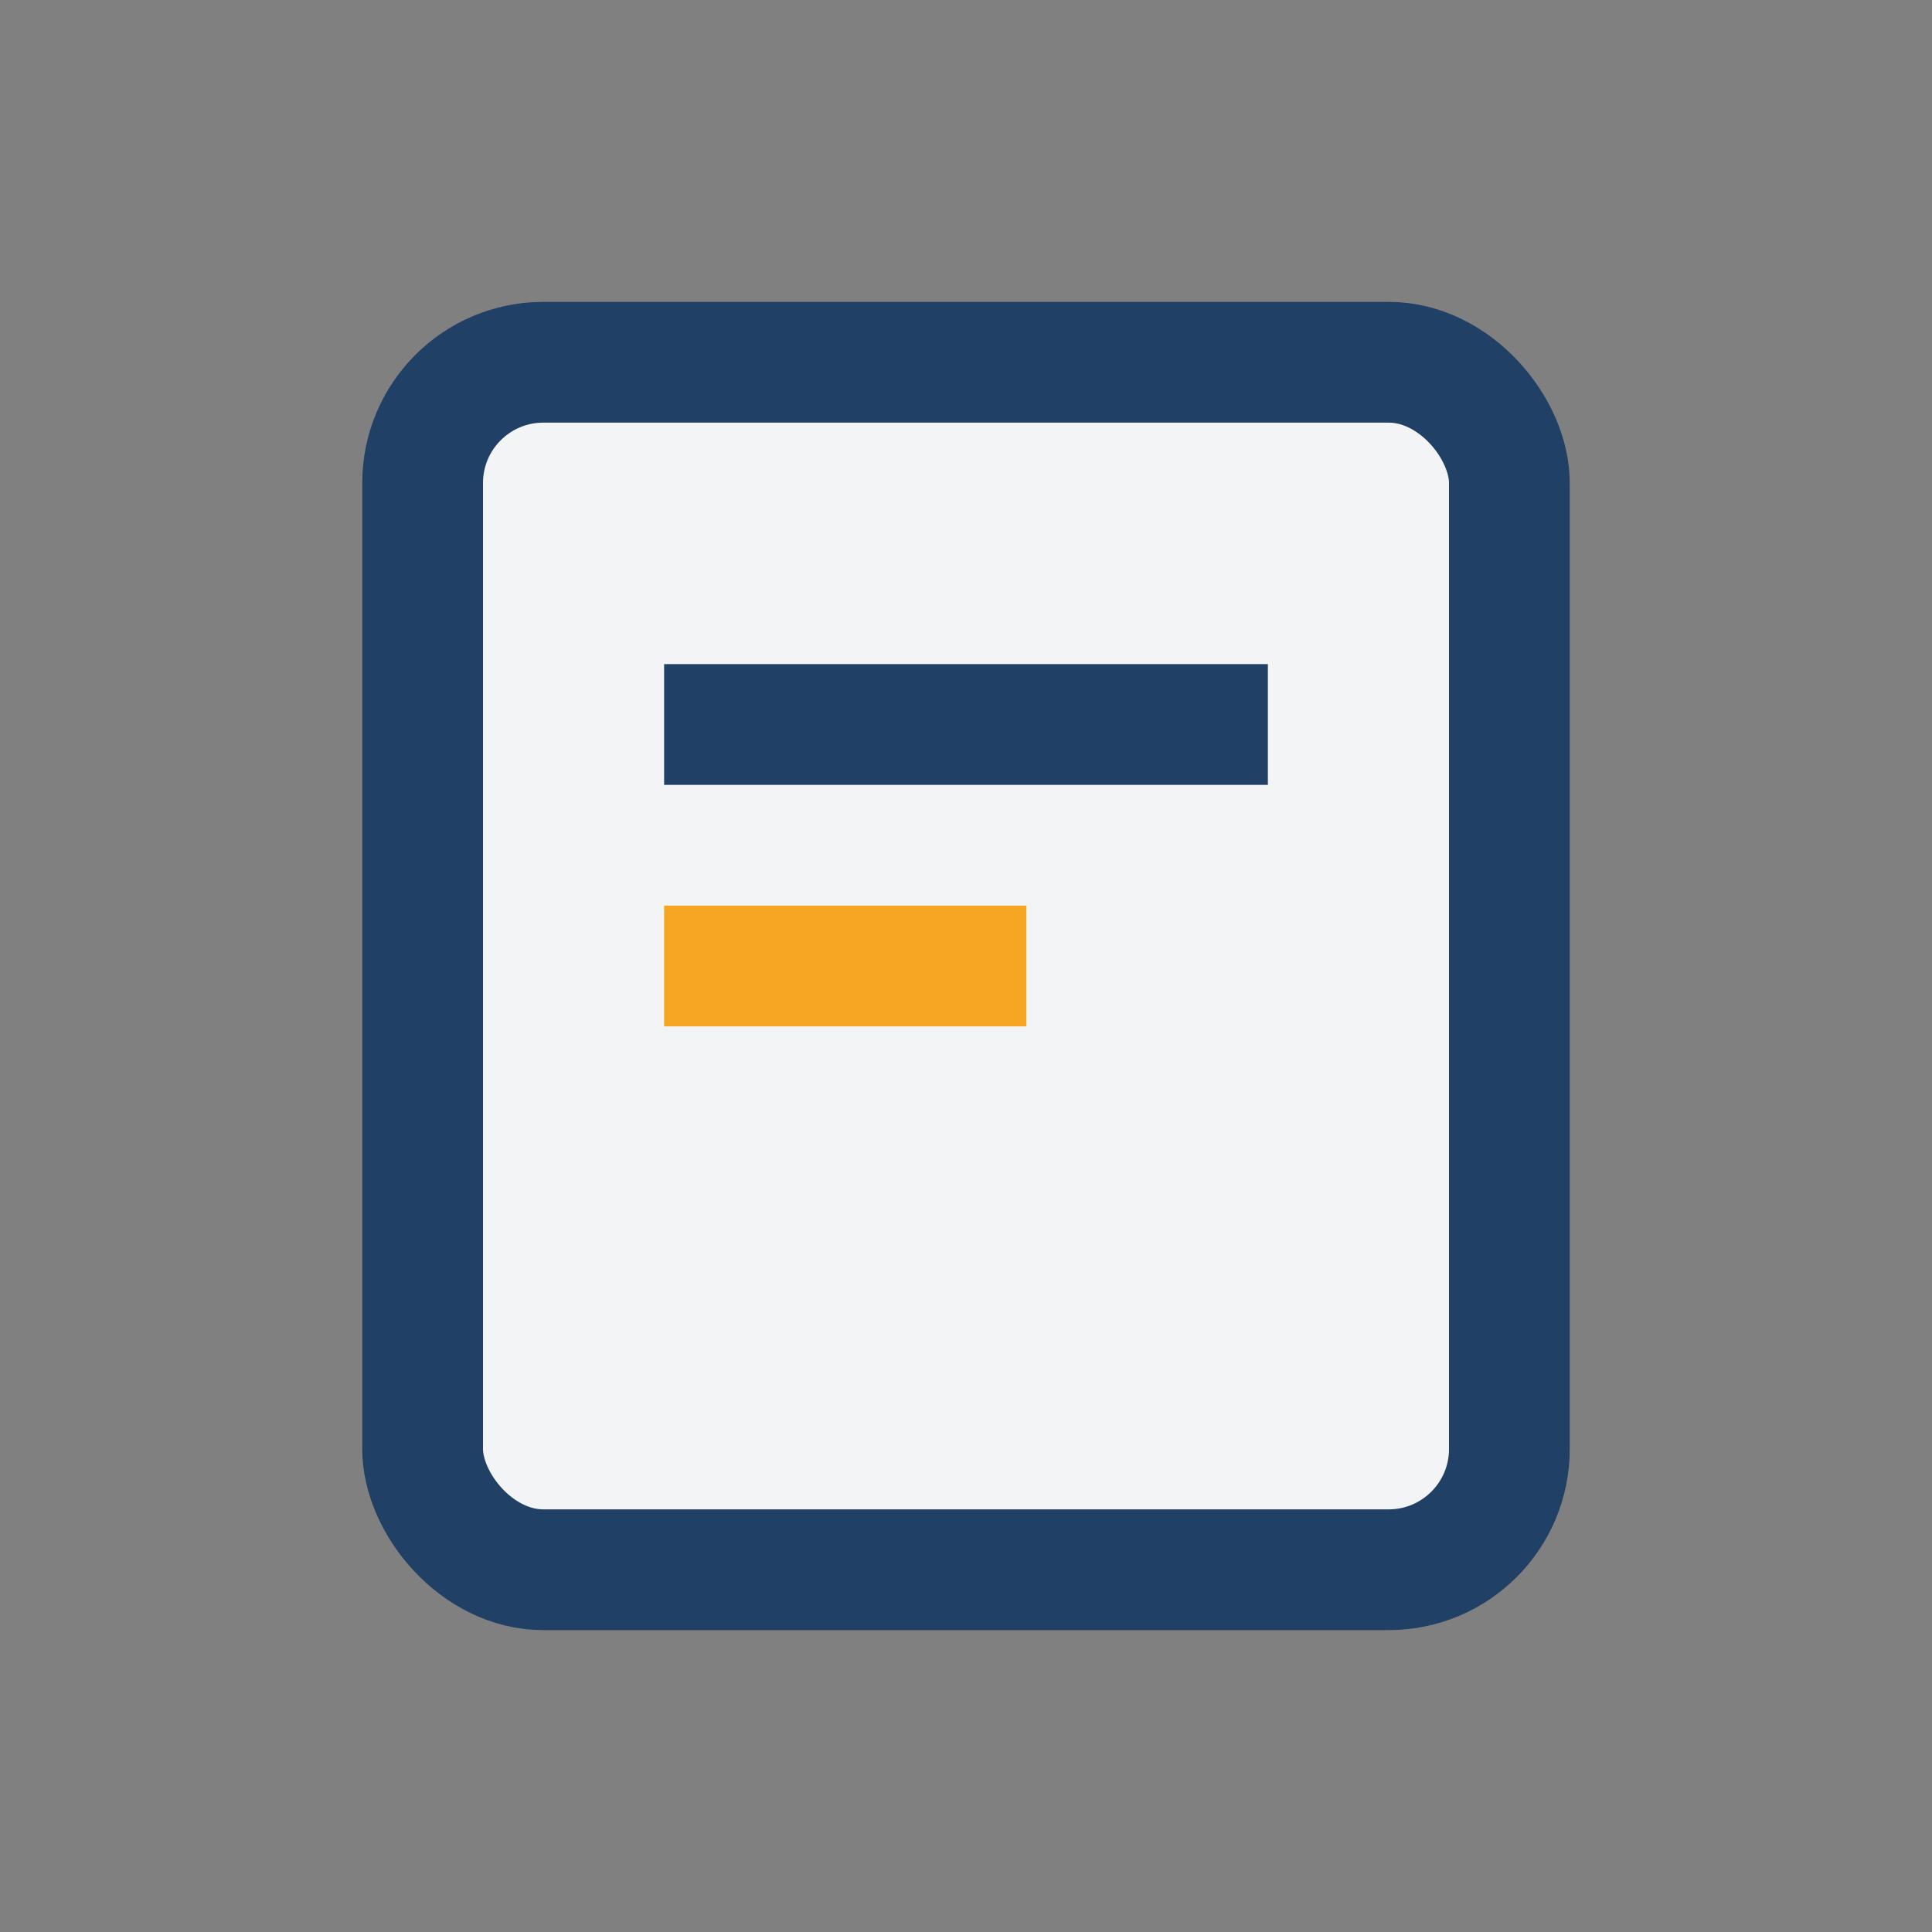
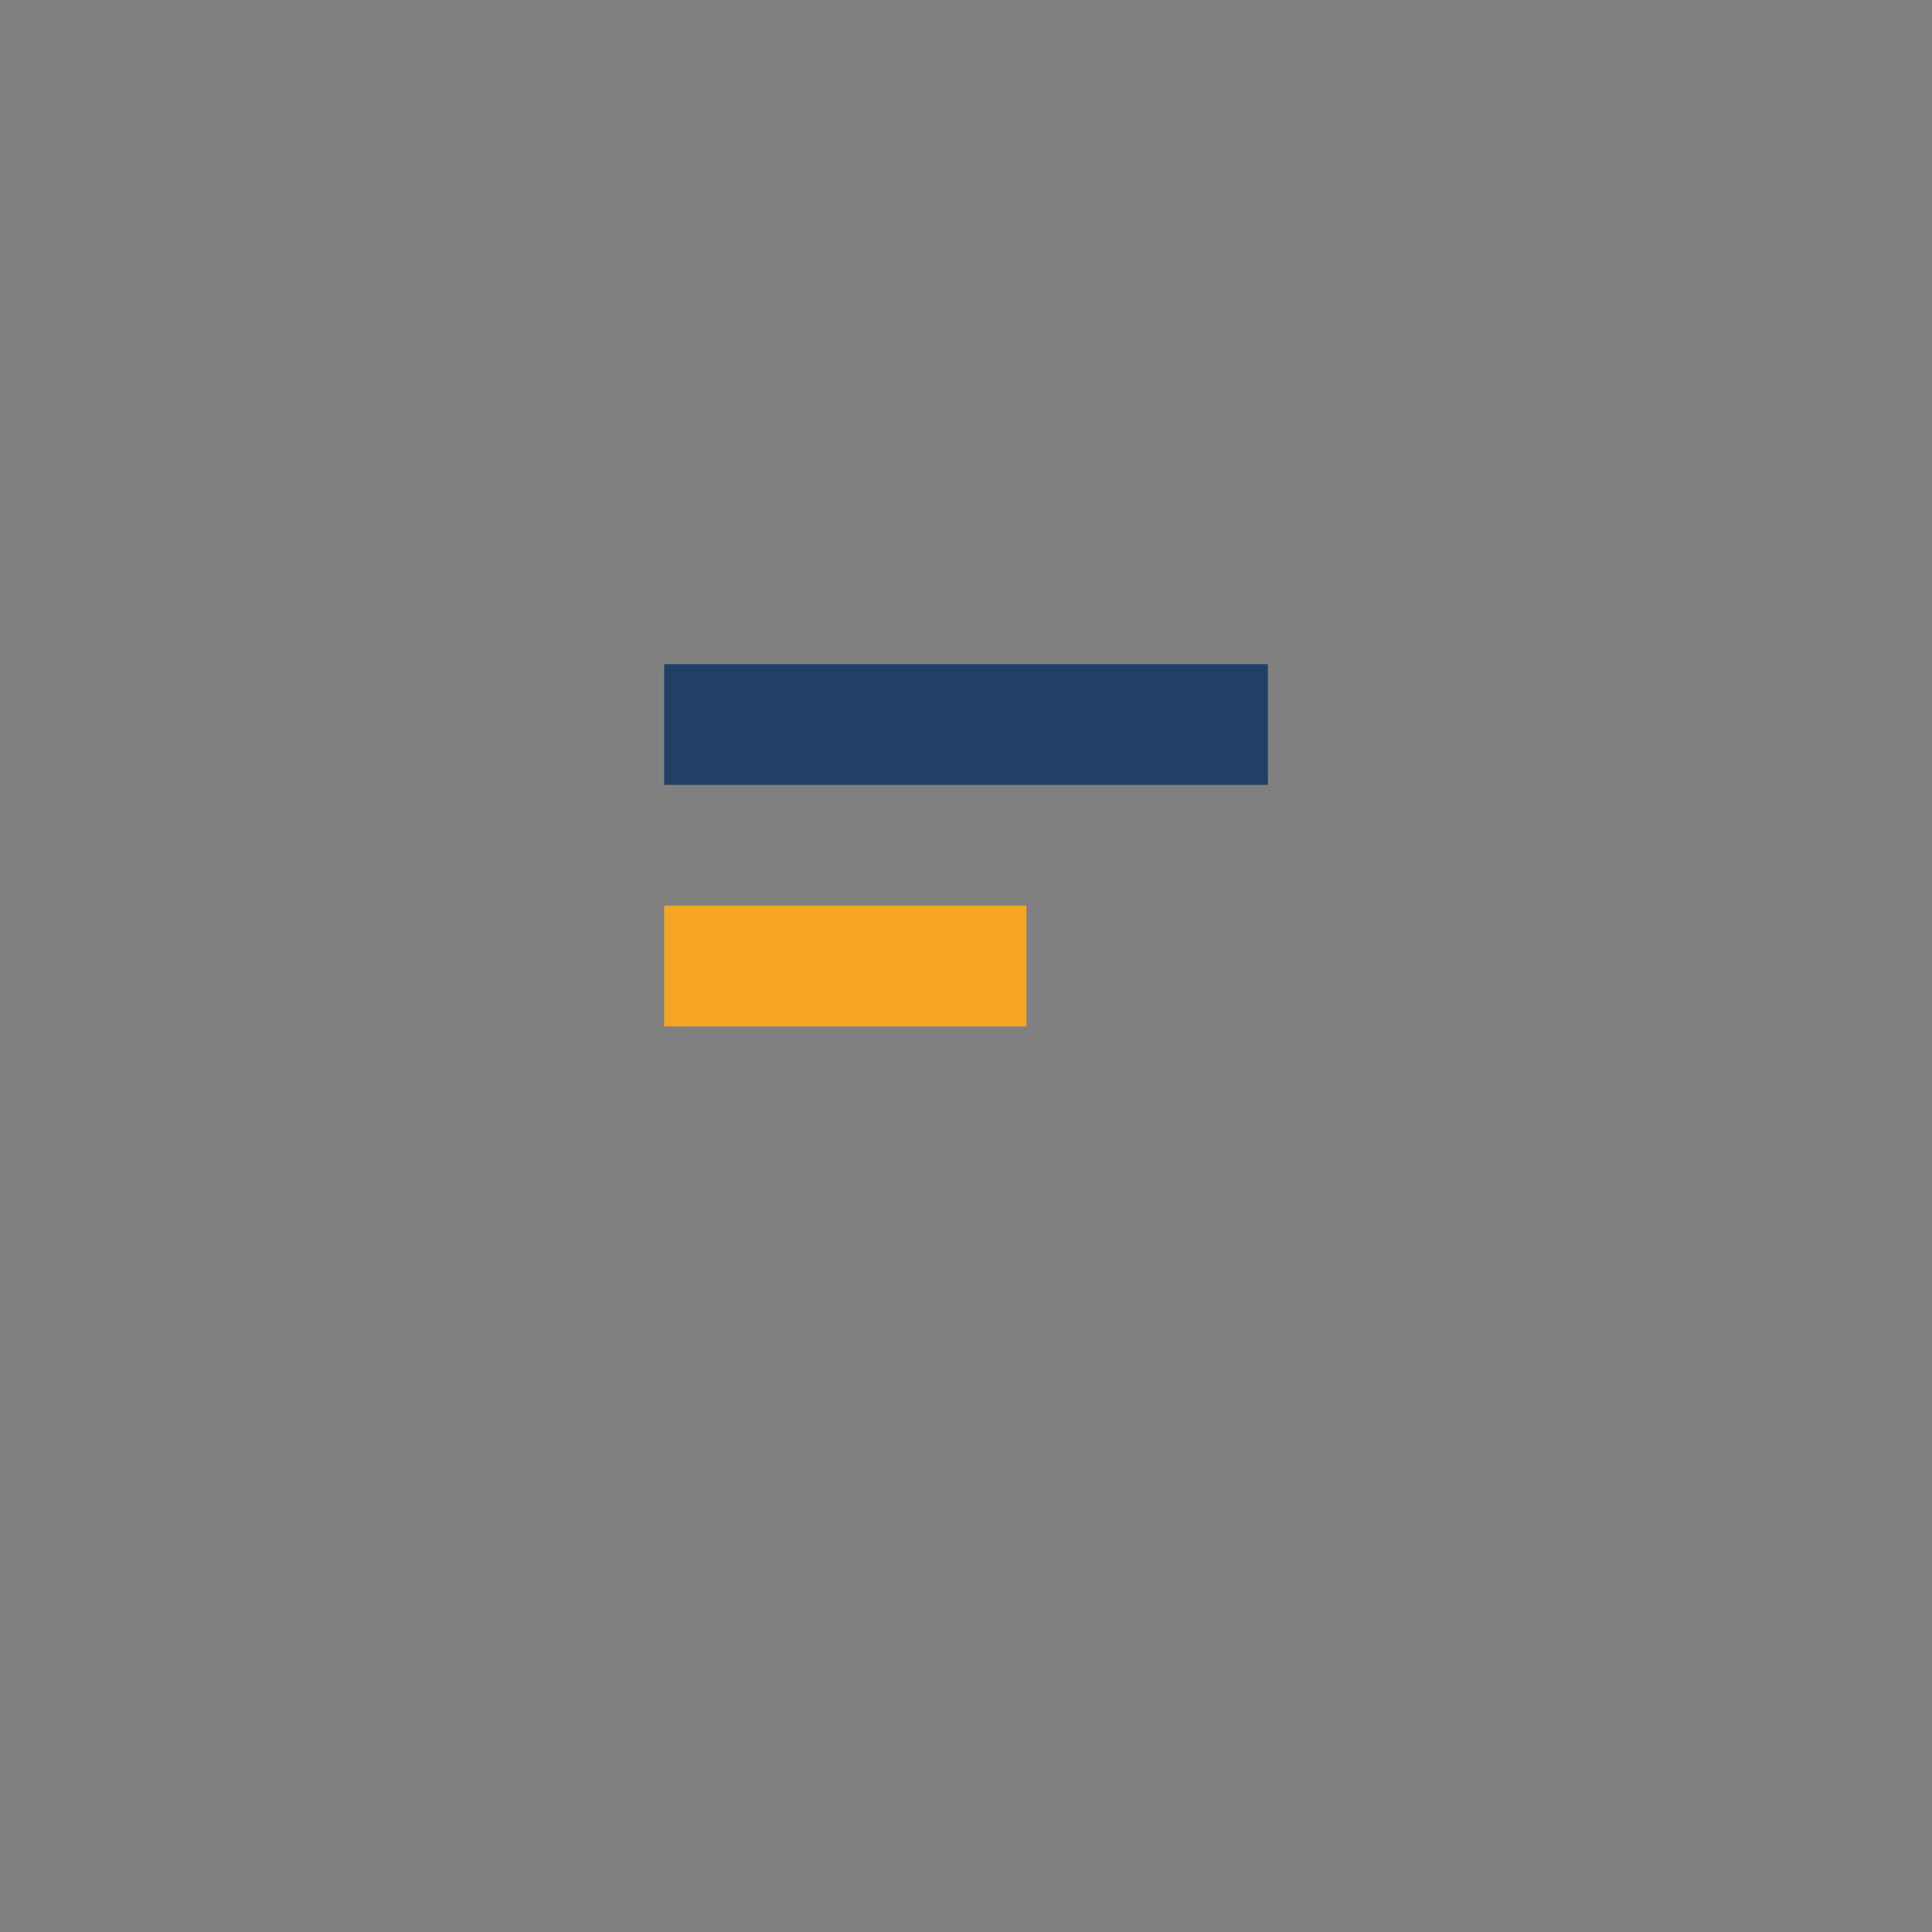
<svg xmlns="http://www.w3.org/2000/svg" width="32" height="32" viewBox="0 0 32 32">
  <rect x="0" y="0" width="32" height="32" fill="#808080" stroke="none" />
-   <rect x="7" y="6" width="18" height="20" rx="2" fill="#F3F4F6" stroke="#214065" stroke-width="2" />
  <rect x="11" y="11" width="10" height="2" fill="#214065" />
  <rect x="11" y="15" width="6" height="2" fill="#F6A623" />
</svg>